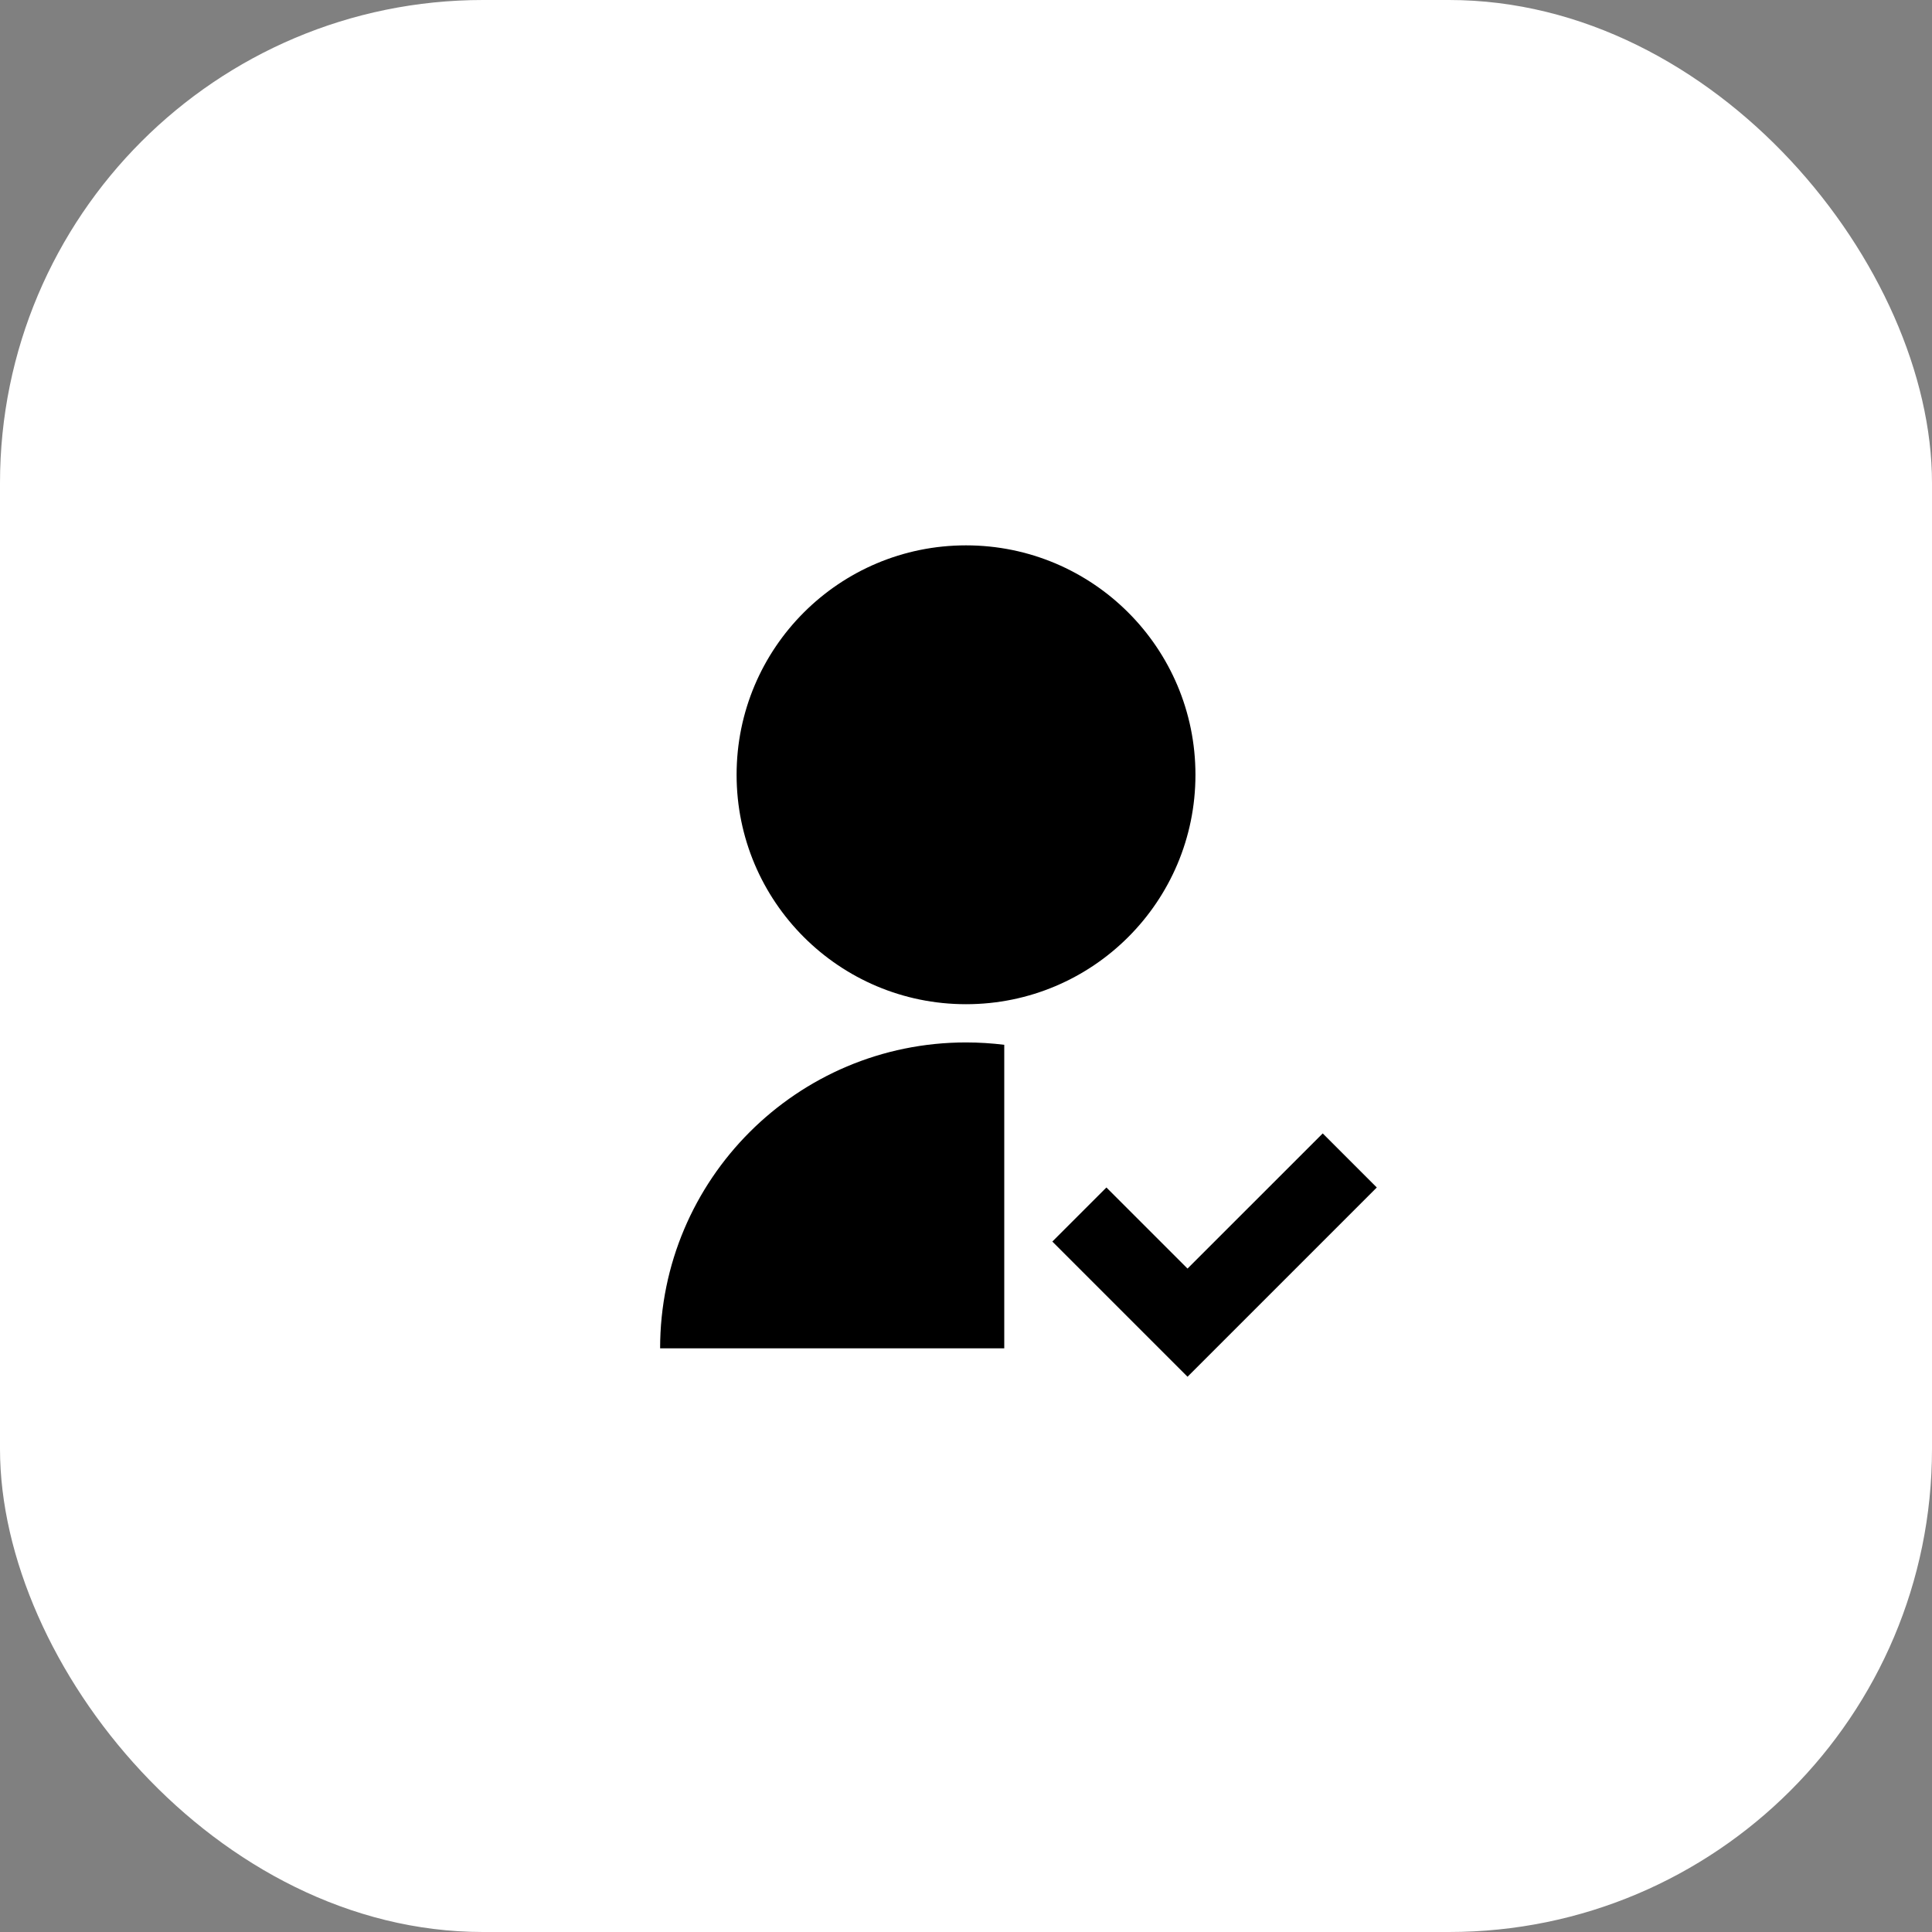
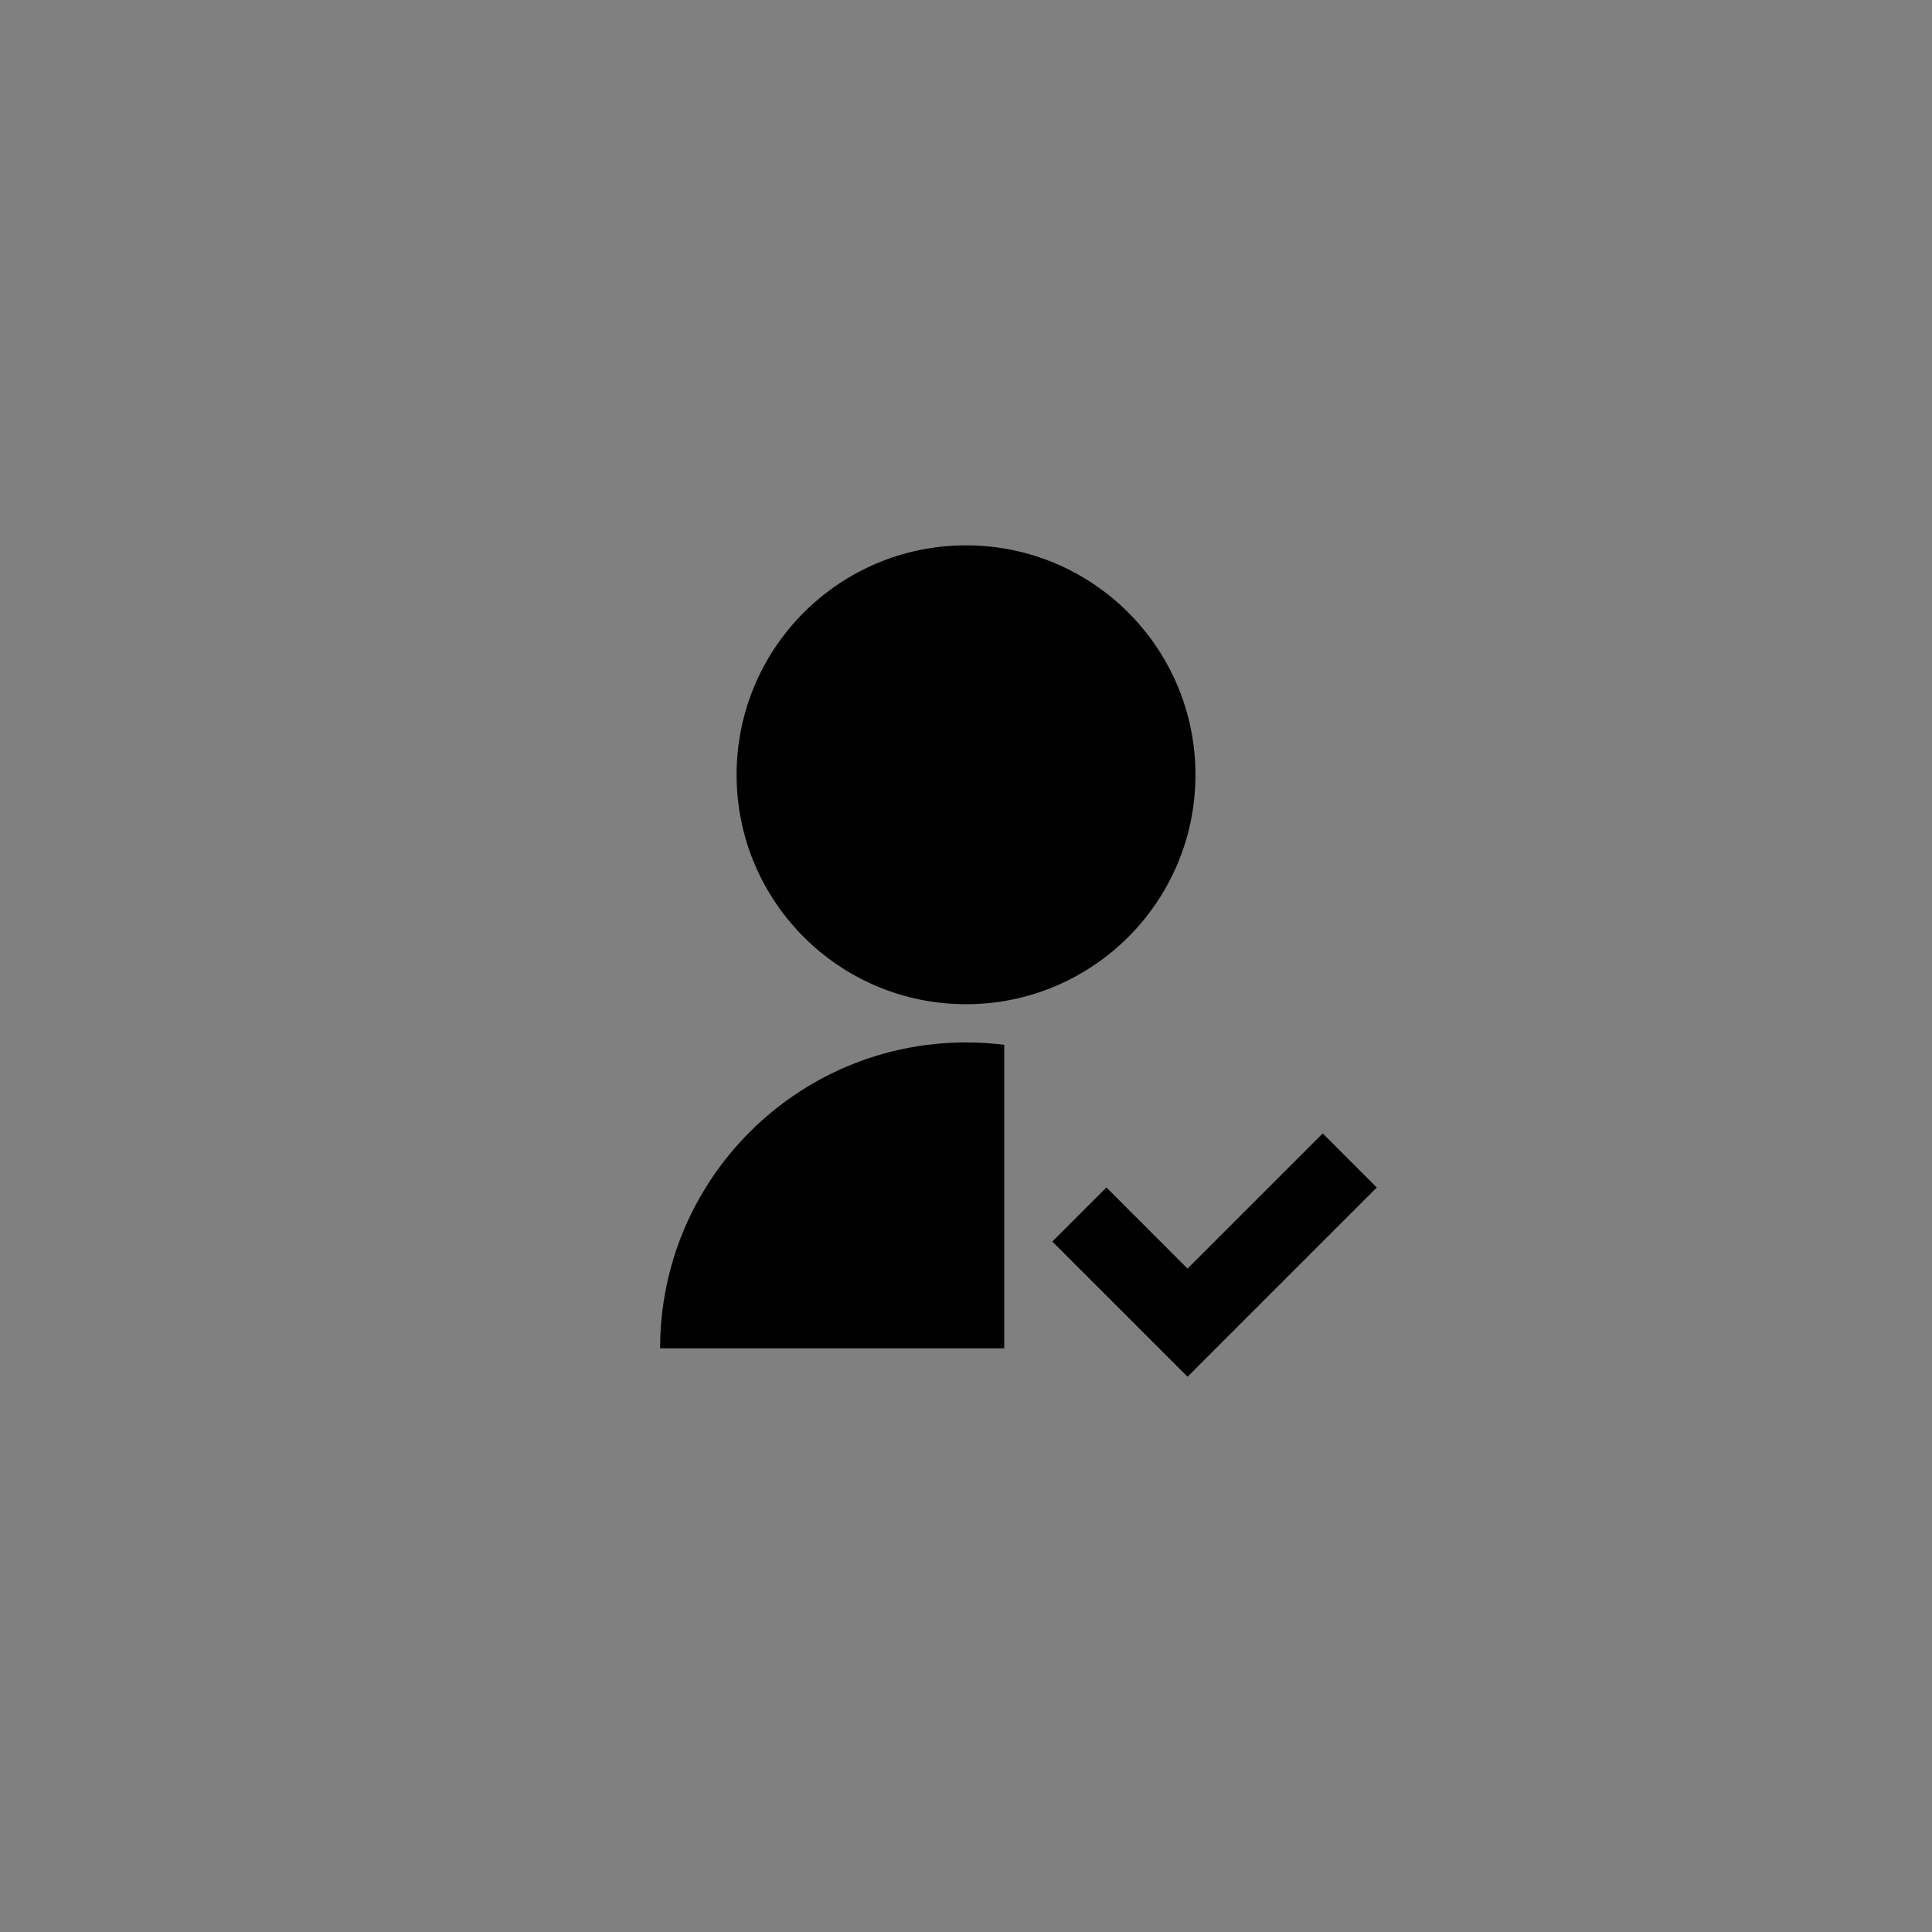
<svg xmlns="http://www.w3.org/2000/svg" width="80" height="80" viewBox="0 0 80 80" fill="none">
  <rect x="0" y="0" width="80" height="80" fill="#808080" stroke="none" />
-   <rect width="80" height="80" rx="20" fill="white" />
  <path d="M41.584 43.263V55.832H27.334C27.334 48.836 33.005 43.165 40.001 43.165C40.537 43.165 41.065 43.199 41.584 43.263ZM40.001 41.582C34.752 41.582 30.501 37.331 30.501 32.082C30.501 26.833 34.752 22.582 40.001 22.582C45.249 22.582 49.501 26.833 49.501 32.082C49.501 37.331 45.249 41.582 40.001 41.582ZM49.173 52.529L54.771 46.932L57.01 49.171L49.173 57.008L43.575 51.41L45.814 49.171L49.173 52.529Z" fill="black" />
</svg>